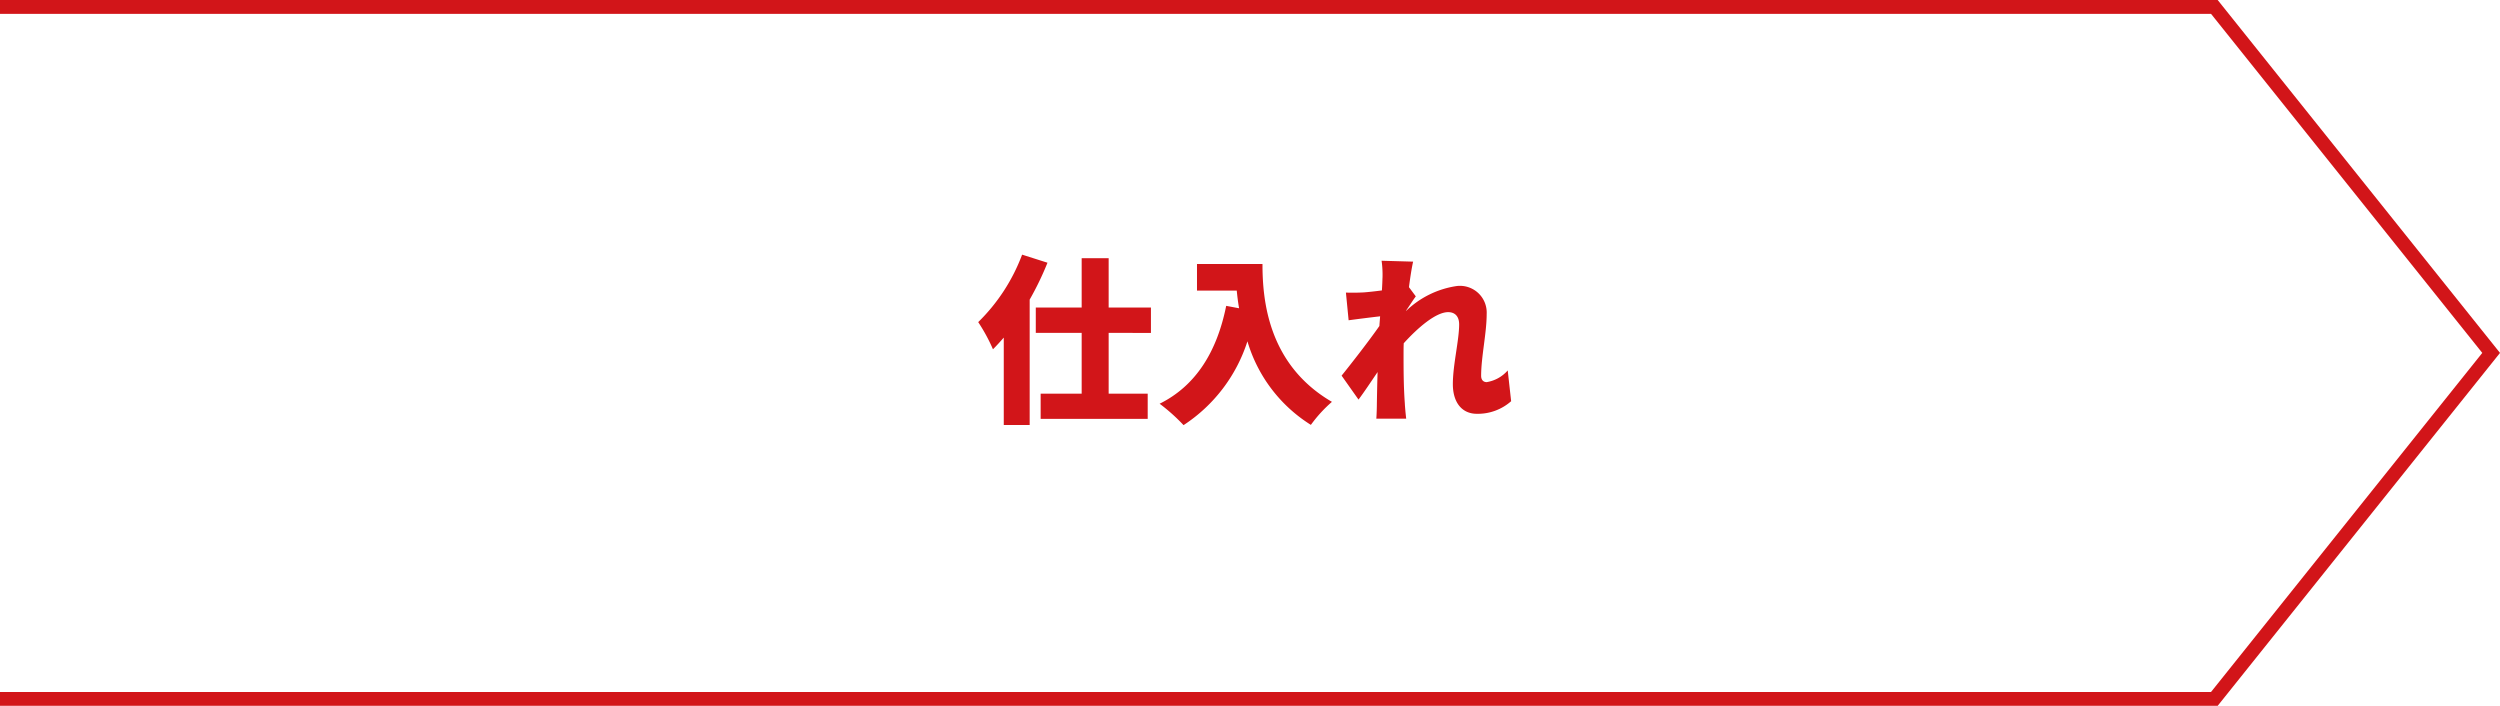
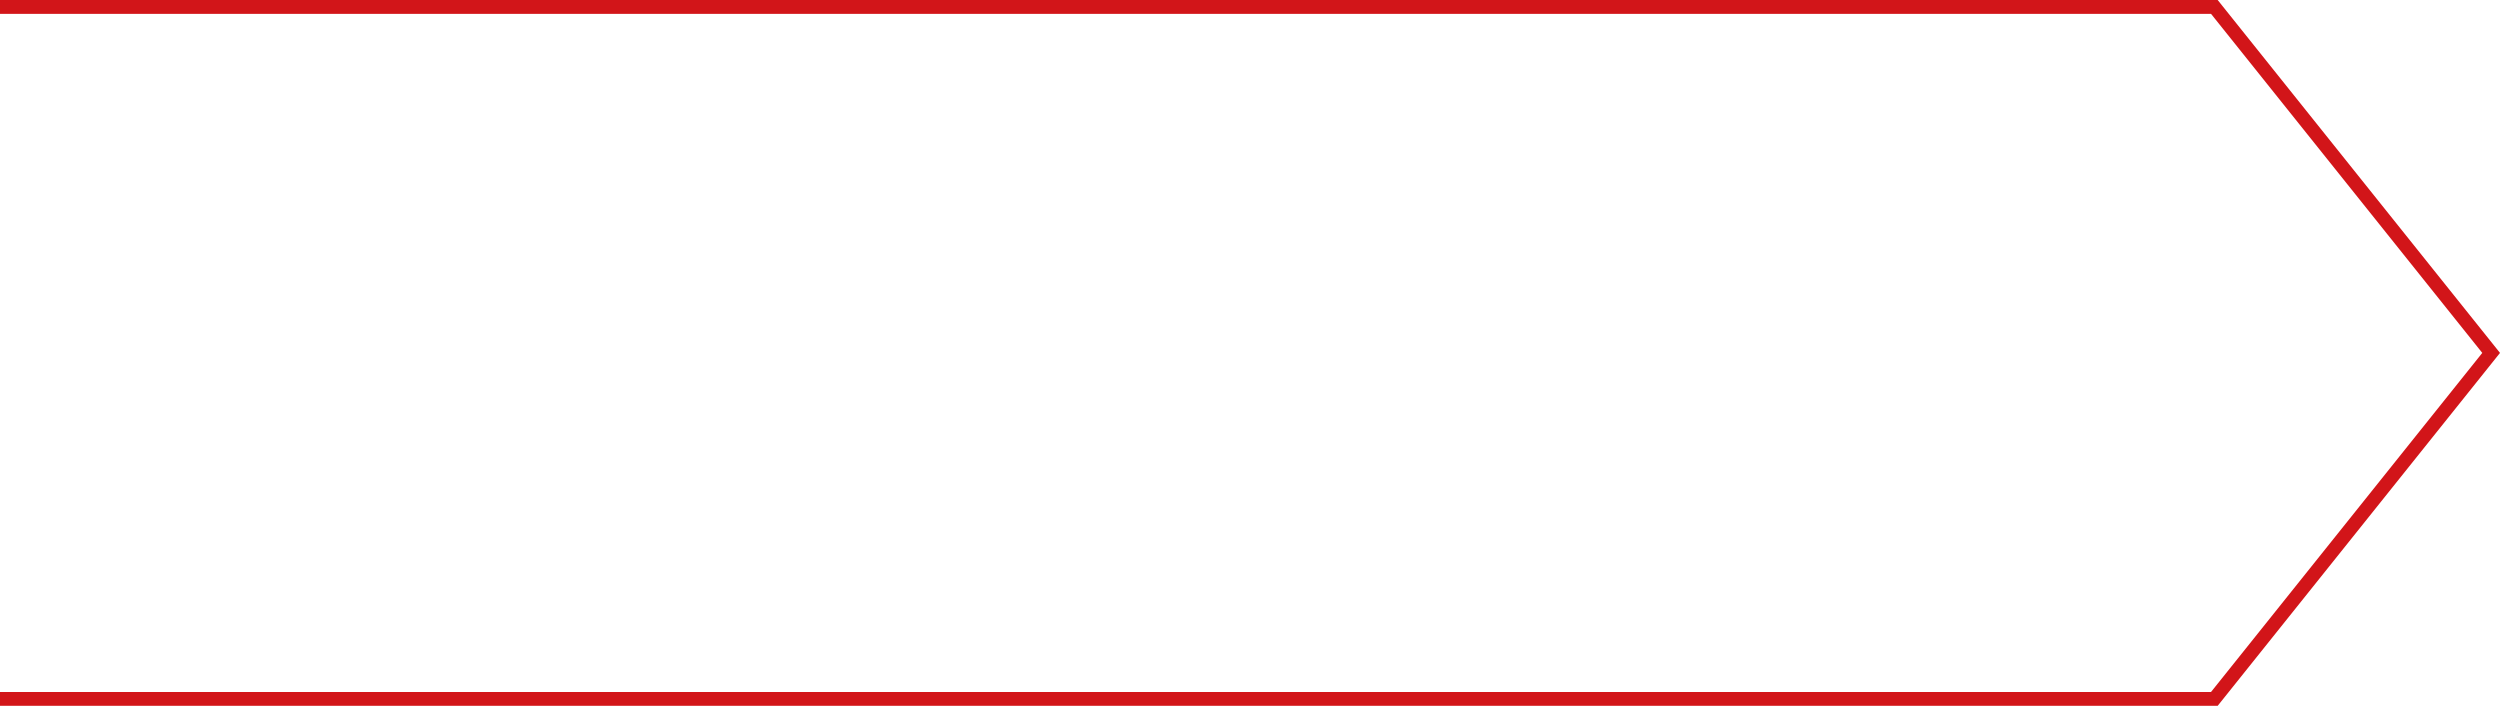
<svg xmlns="http://www.w3.org/2000/svg" width="180.64" height="51" viewBox="0 0 180.64 51">
  <g id="グループ_120" data-name="グループ 120" transform="translate(-220 -1009.5)">
    <path id="パス_16" data-name="パス 16" d="M1725,16222.88h160l20,25-20,25H1725" transform="translate(-1505 -15212.88)" fill="none" stroke="#d21519" stroke-width="1" />
-     <path id="パス_17" data-name="パス 17" d="M73.854,3.9a13.386,13.386,0,0,1-3.172,4.875,12.722,12.722,0,0,1,1.066,1.963c.26-.26.52-.546.78-.845v6.318H74.4V7.148a21.741,21.741,0,0,0,1.287-2.665Zm9.308,5.655V7.72H80.107V4.158h-1.95V7.72H74.842V9.553h3.315v4.394H75.193v1.82h7.735v-1.82H80.107V9.553ZM86.49,4.574V6.5h2.873c.039.4.091.832.169,1.274L88.6,7.6c-.663,3.3-2.184,5.772-4.81,7.072a13.4,13.4,0,0,1,1.729,1.547,11.38,11.38,0,0,0,4.615-6.058A10.689,10.689,0,0,0,94.719,16.2a9.81,9.81,0,0,1,1.521-1.664c-4.641-2.7-5.018-7.4-5.018-9.958Zm13.4,1.04c0,.13-.013.455-.039.871-.494.065-.962.117-1.313.143-.546.026-.871.026-1.287.013l.195,2c.676-.091,1.6-.208,2.275-.286-.013.234-.039.468-.052.7-.78,1.118-2,2.678-2.73,3.588l1.222,1.729c.364-.481.884-1.261,1.378-1.989-.026.819-.039,1.508-.052,2.288,0,.208-.013.741-.039,1.079h2.158c-.039-.325-.091-.884-.1-1.118-.091-1.248-.091-2.522-.091-3.51,0-.26,0-.546.013-.819,1-1.105,2.314-2.249,3.211-2.249.494,0,.793.312.793.884,0,1.144-.455,2.925-.455,4.316,0,1.365.689,2.145,1.729,2.145a3.628,3.628,0,0,0,2.483-.91l-.247-2.223a2.554,2.554,0,0,1-1.521.845c-.247,0-.4-.169-.4-.455,0-1.365.4-3.094.4-4.459a1.932,1.932,0,0,0-2.171-2.028A6.646,6.646,0,0,0,101.6,7.967V7.941c.234-.338.533-.806.7-1.027l-.494-.663c.1-.78.208-1.443.3-1.846L99.828,4.34A7.1,7.1,0,0,1,99.893,5.614Z" transform="translate(220 1024)" fill="#d21519" />
  </g>
</svg>